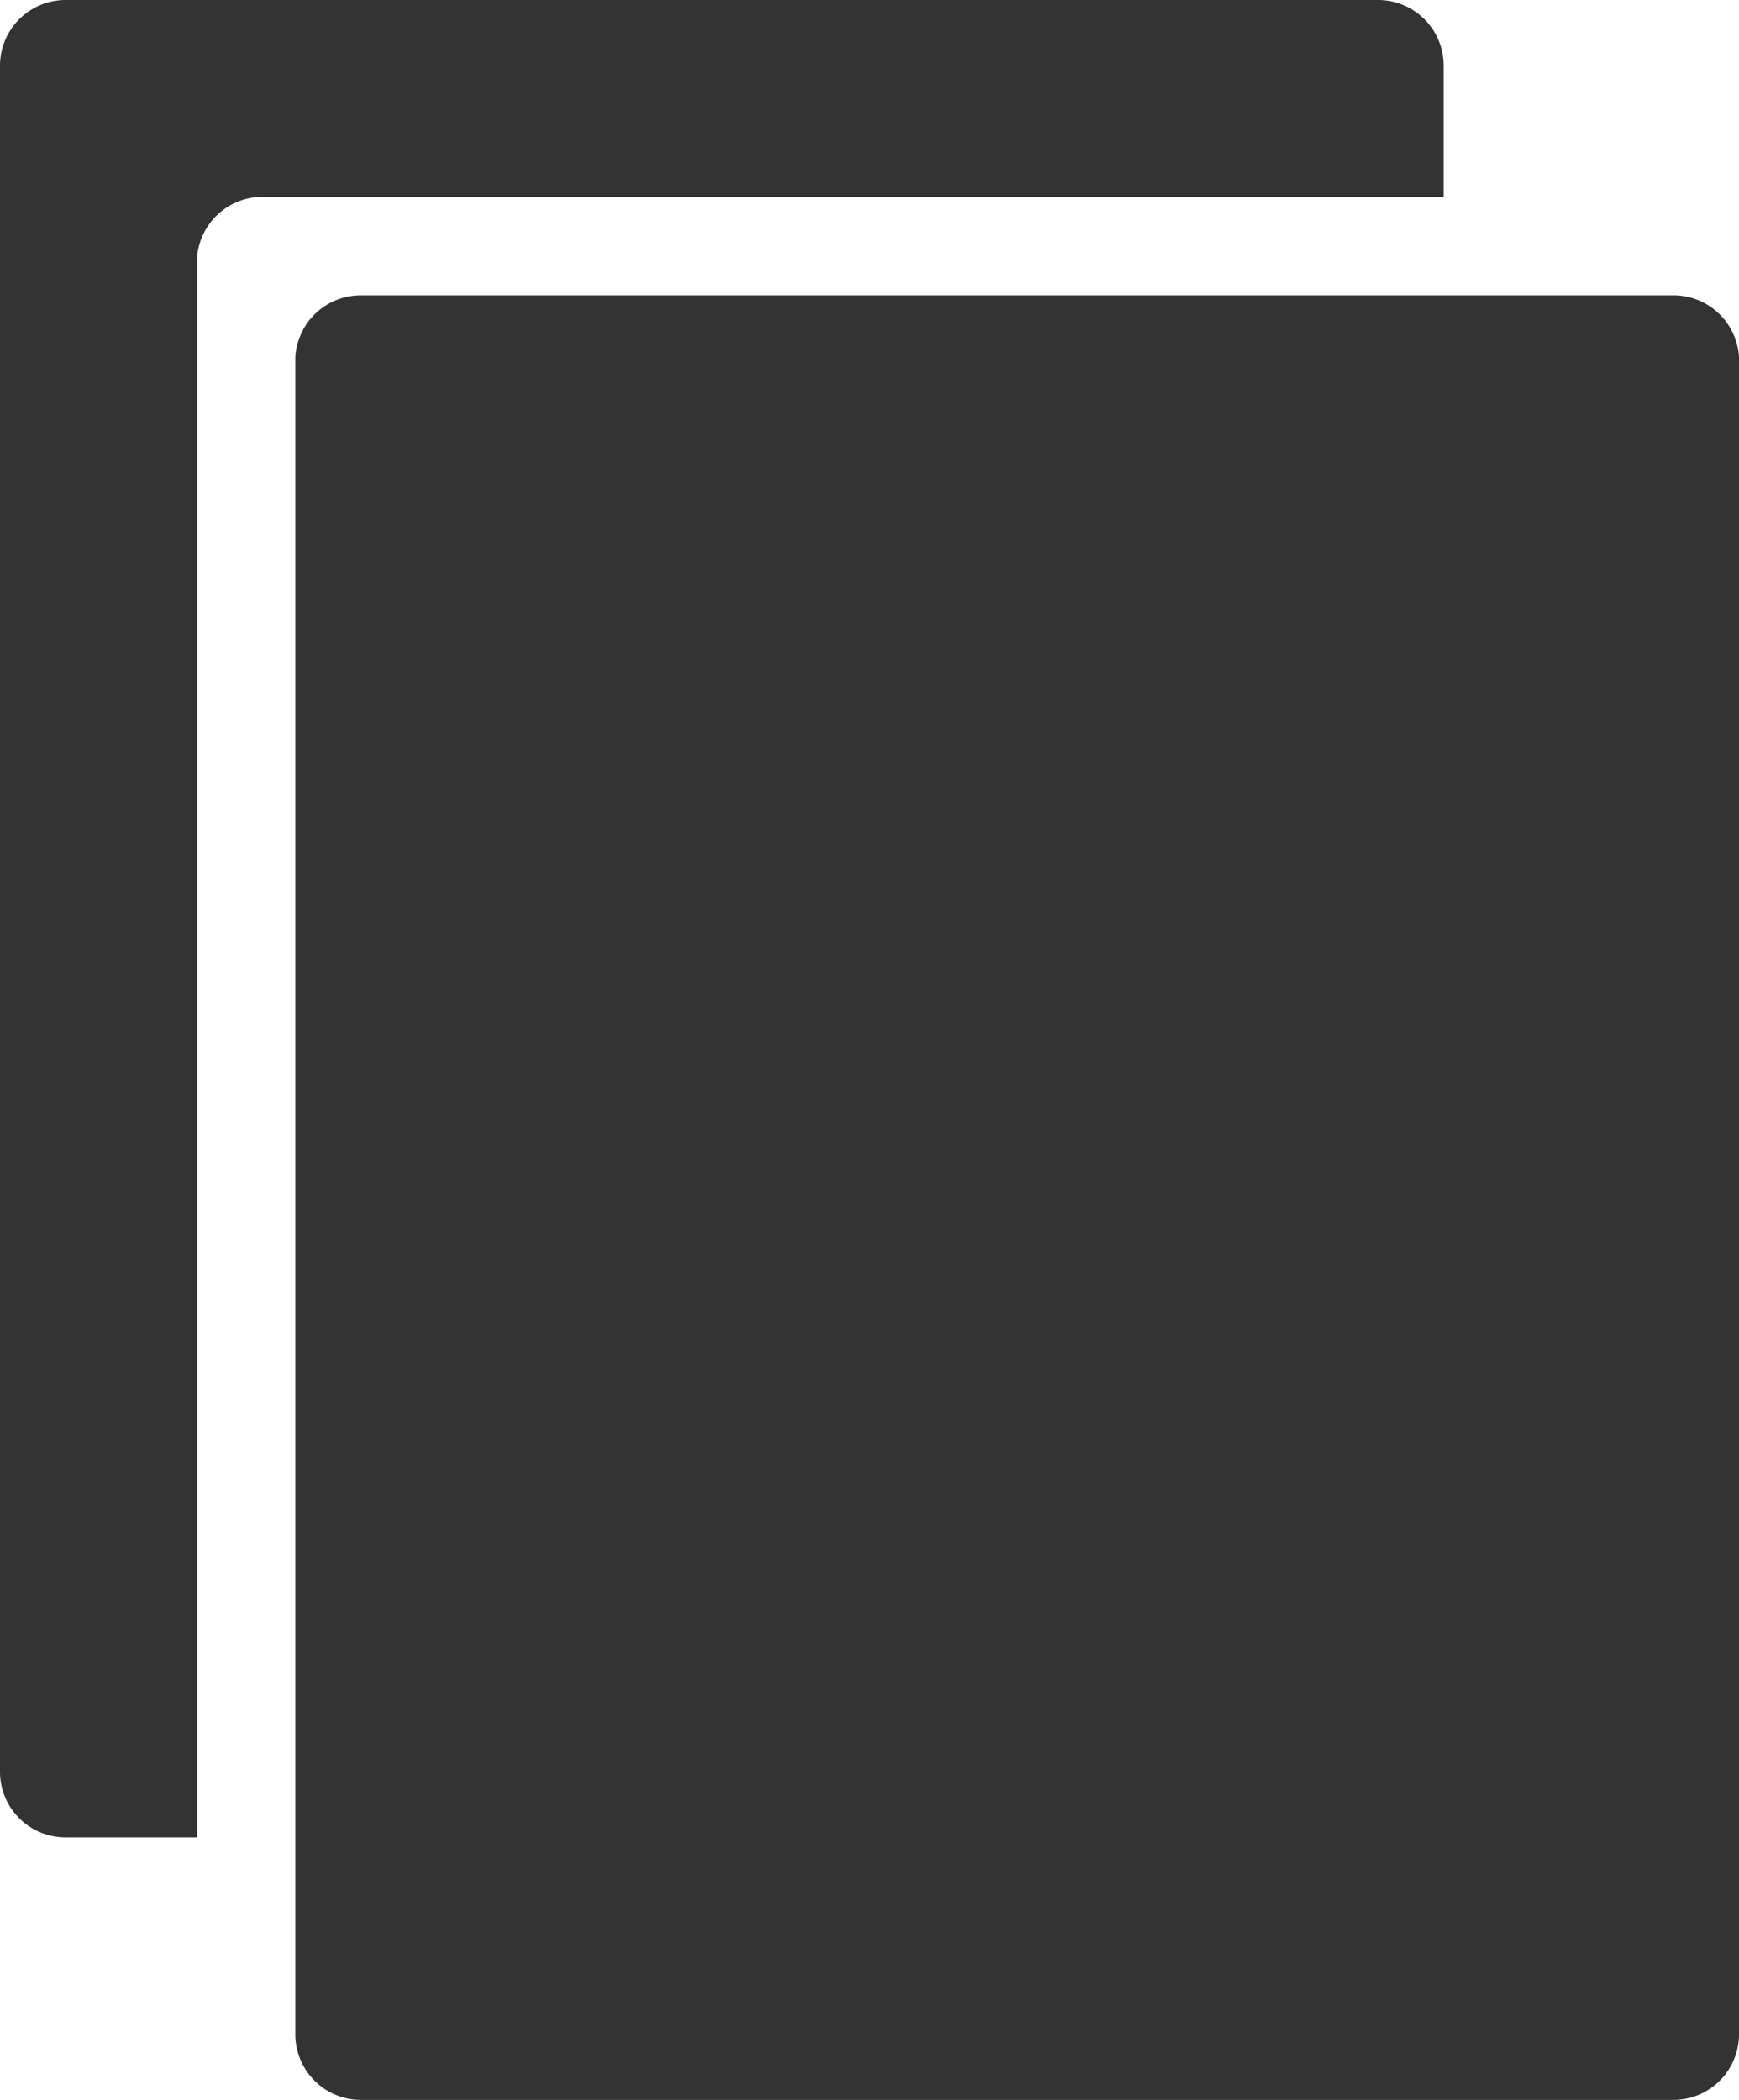
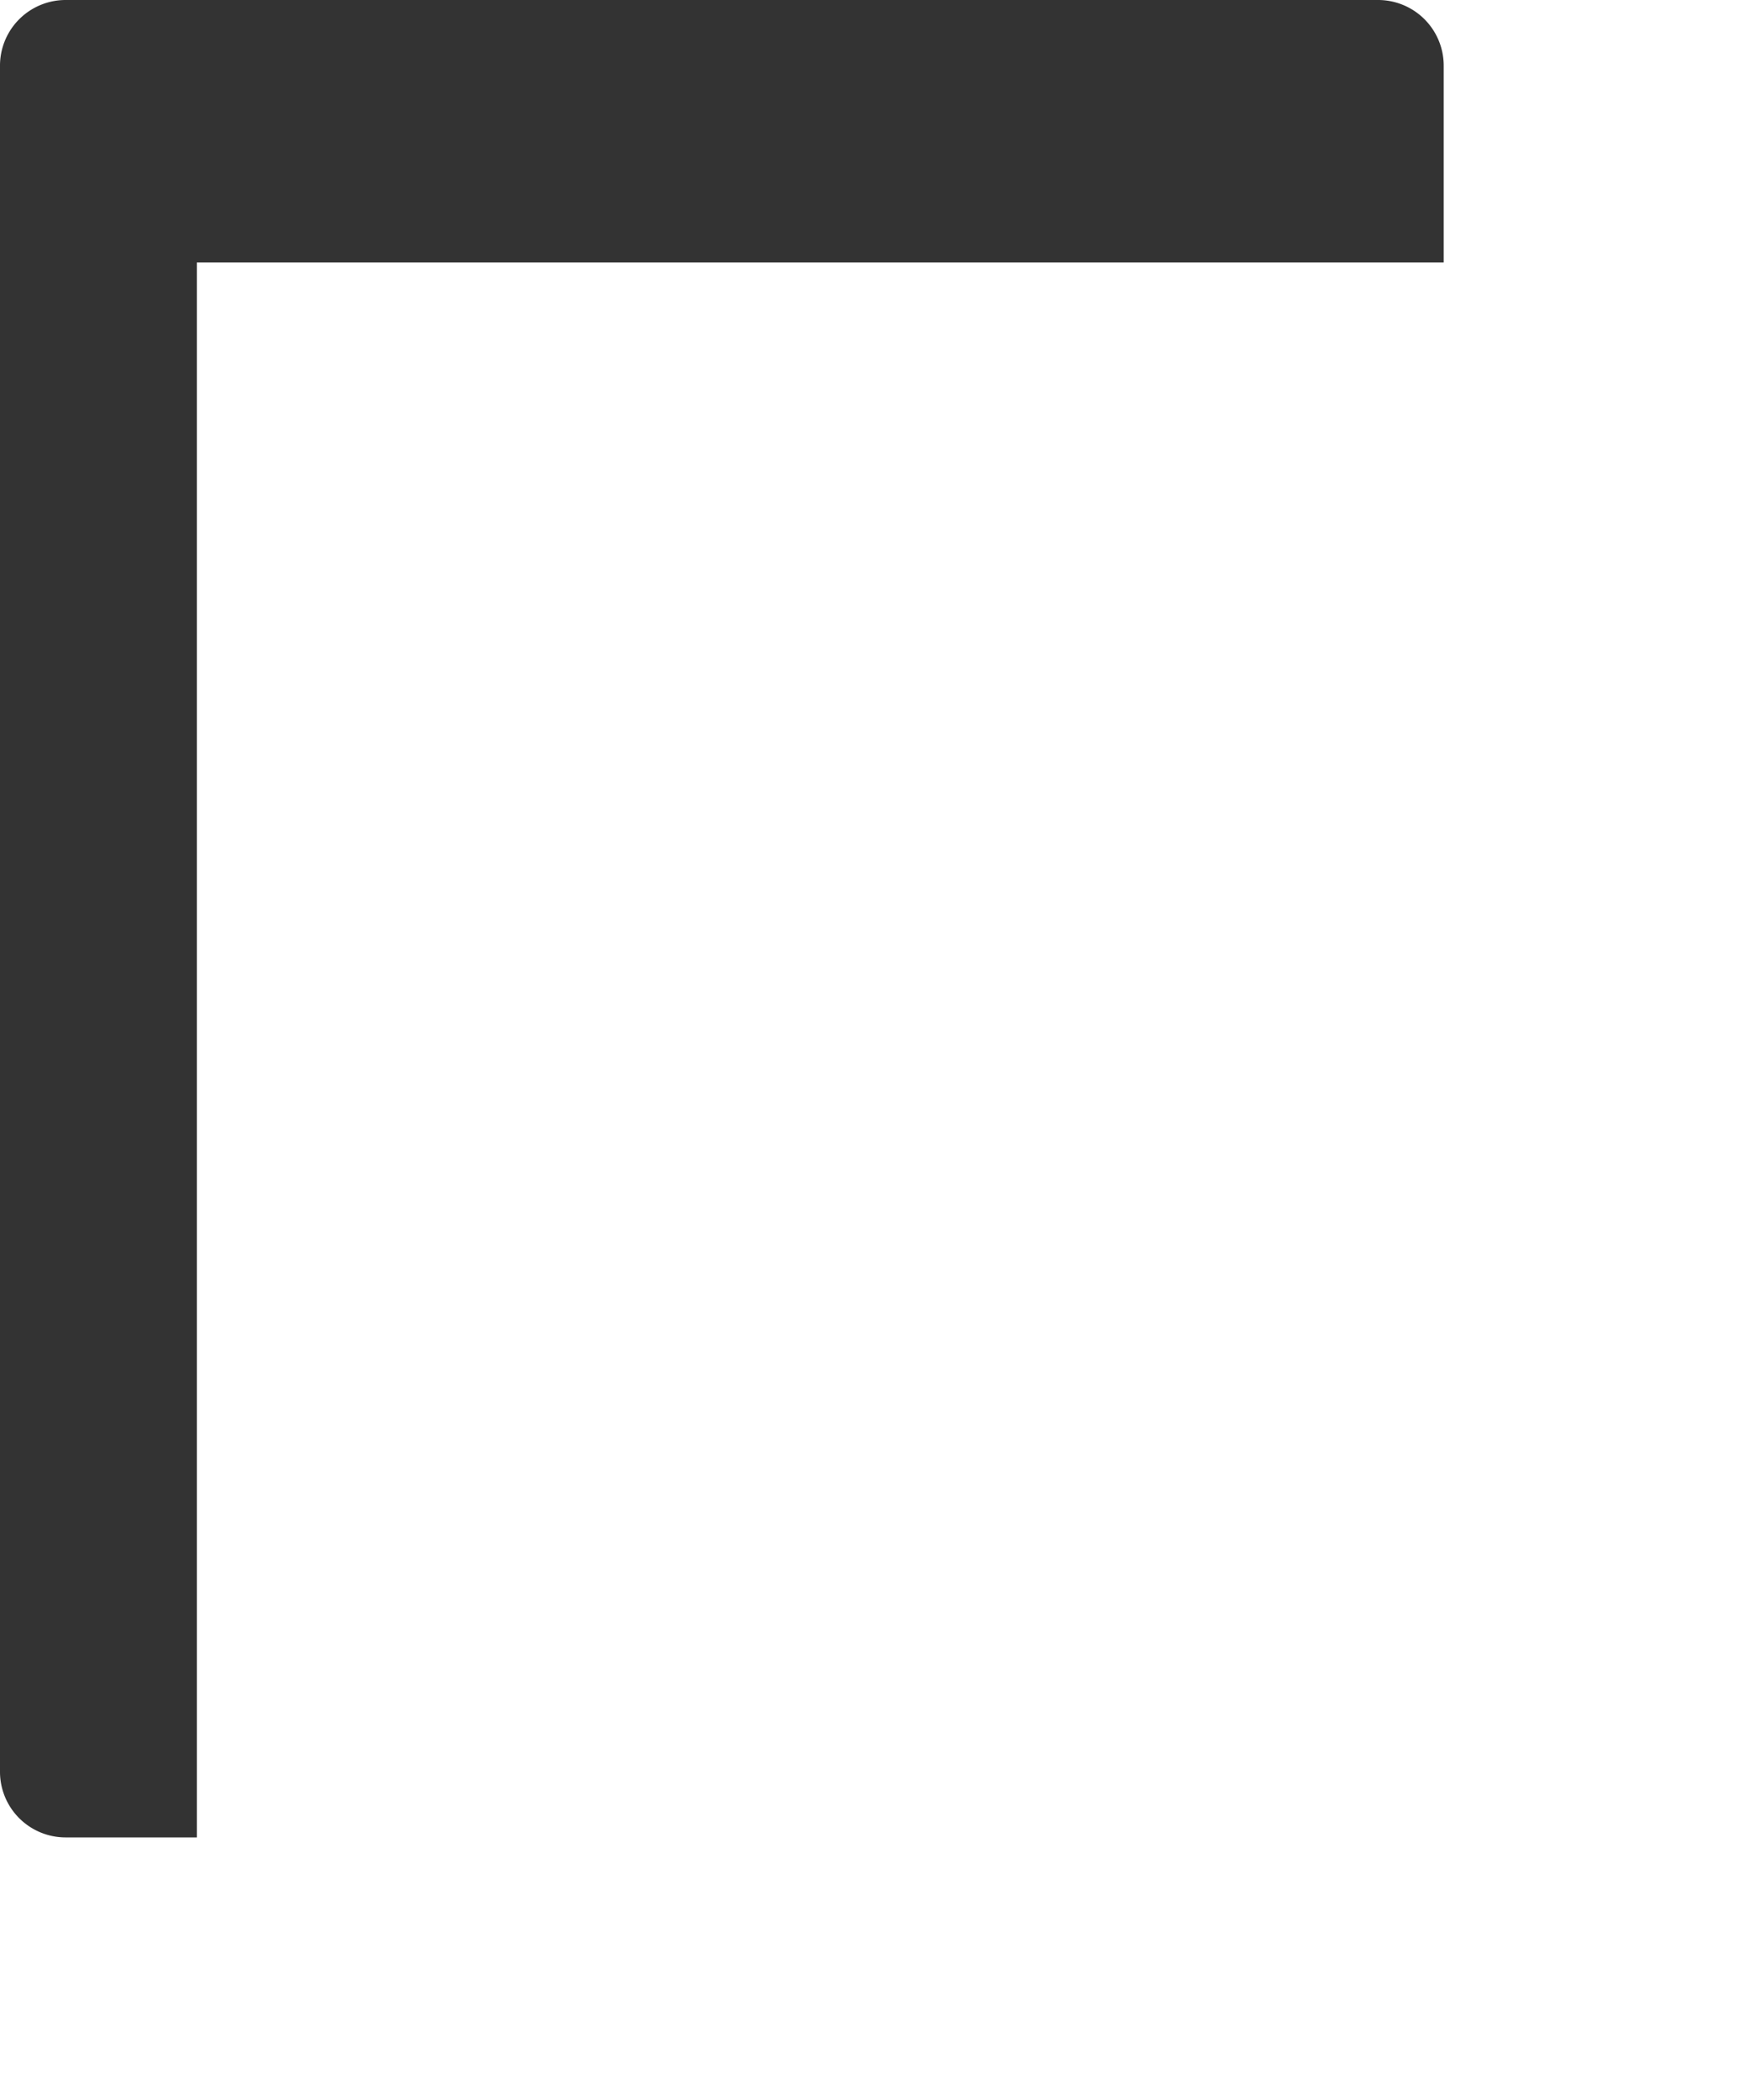
<svg xmlns="http://www.w3.org/2000/svg" viewBox="0 0 53 64">
  <defs>
    <style>.cls-1{fill:#333;}</style>
  </defs>
  <g id="Layer_2" data-name="Layer 2">
    <g id="Layer_1-2" data-name="Layer 1">
-       <path class="cls-1" d="M51,9H11a2,2,0,0,0-2,1.89V62a2,2,0,0,0,2,2H51a2,2,0,0,0,2-2V10.89A2,2,0,0,0,51,9Z" />
-       <path class="cls-1" d="M44,2a2,2,0,0,0-2-2H2A2,2,0,0,0,0,2V54a2,2,0,0,0,2,2H6V8A2,2,0,0,1,8,6H44Z" />
+       <path class="cls-1" d="M44,2a2,2,0,0,0-2-2H2A2,2,0,0,0,0,2V54a2,2,0,0,0,2,2H6V8H44Z" />
    </g>
  </g>
</svg>